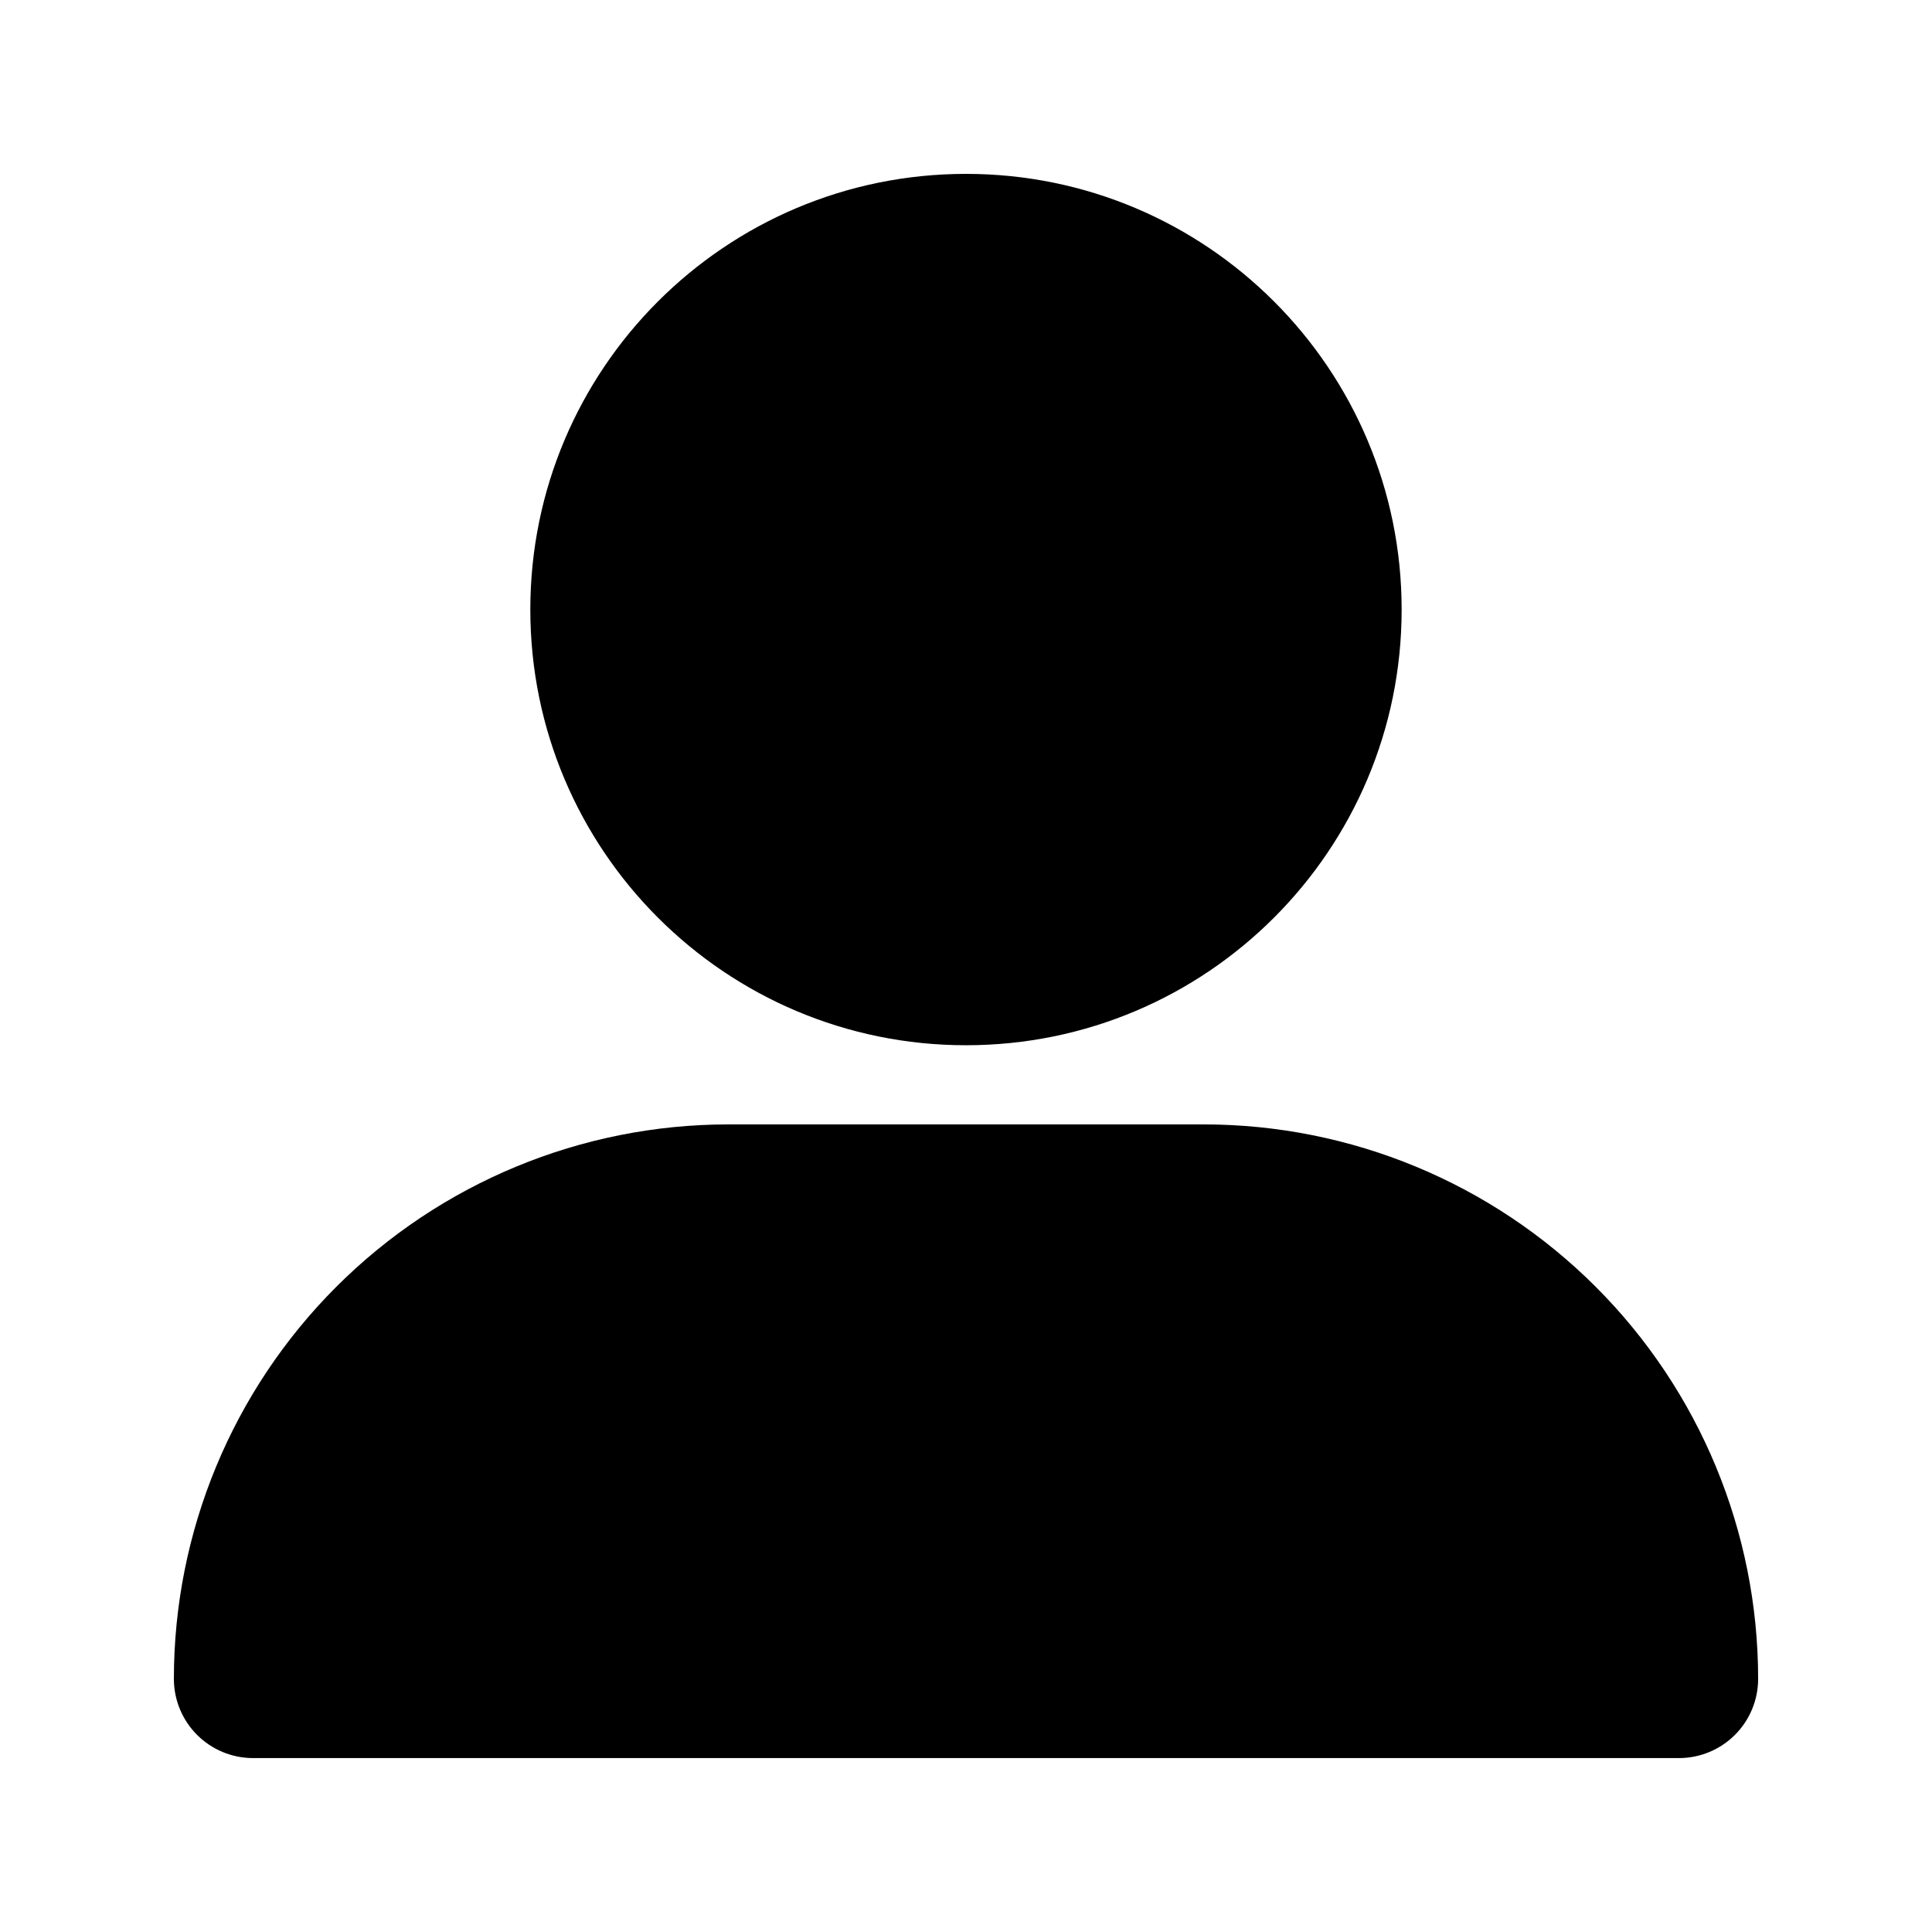
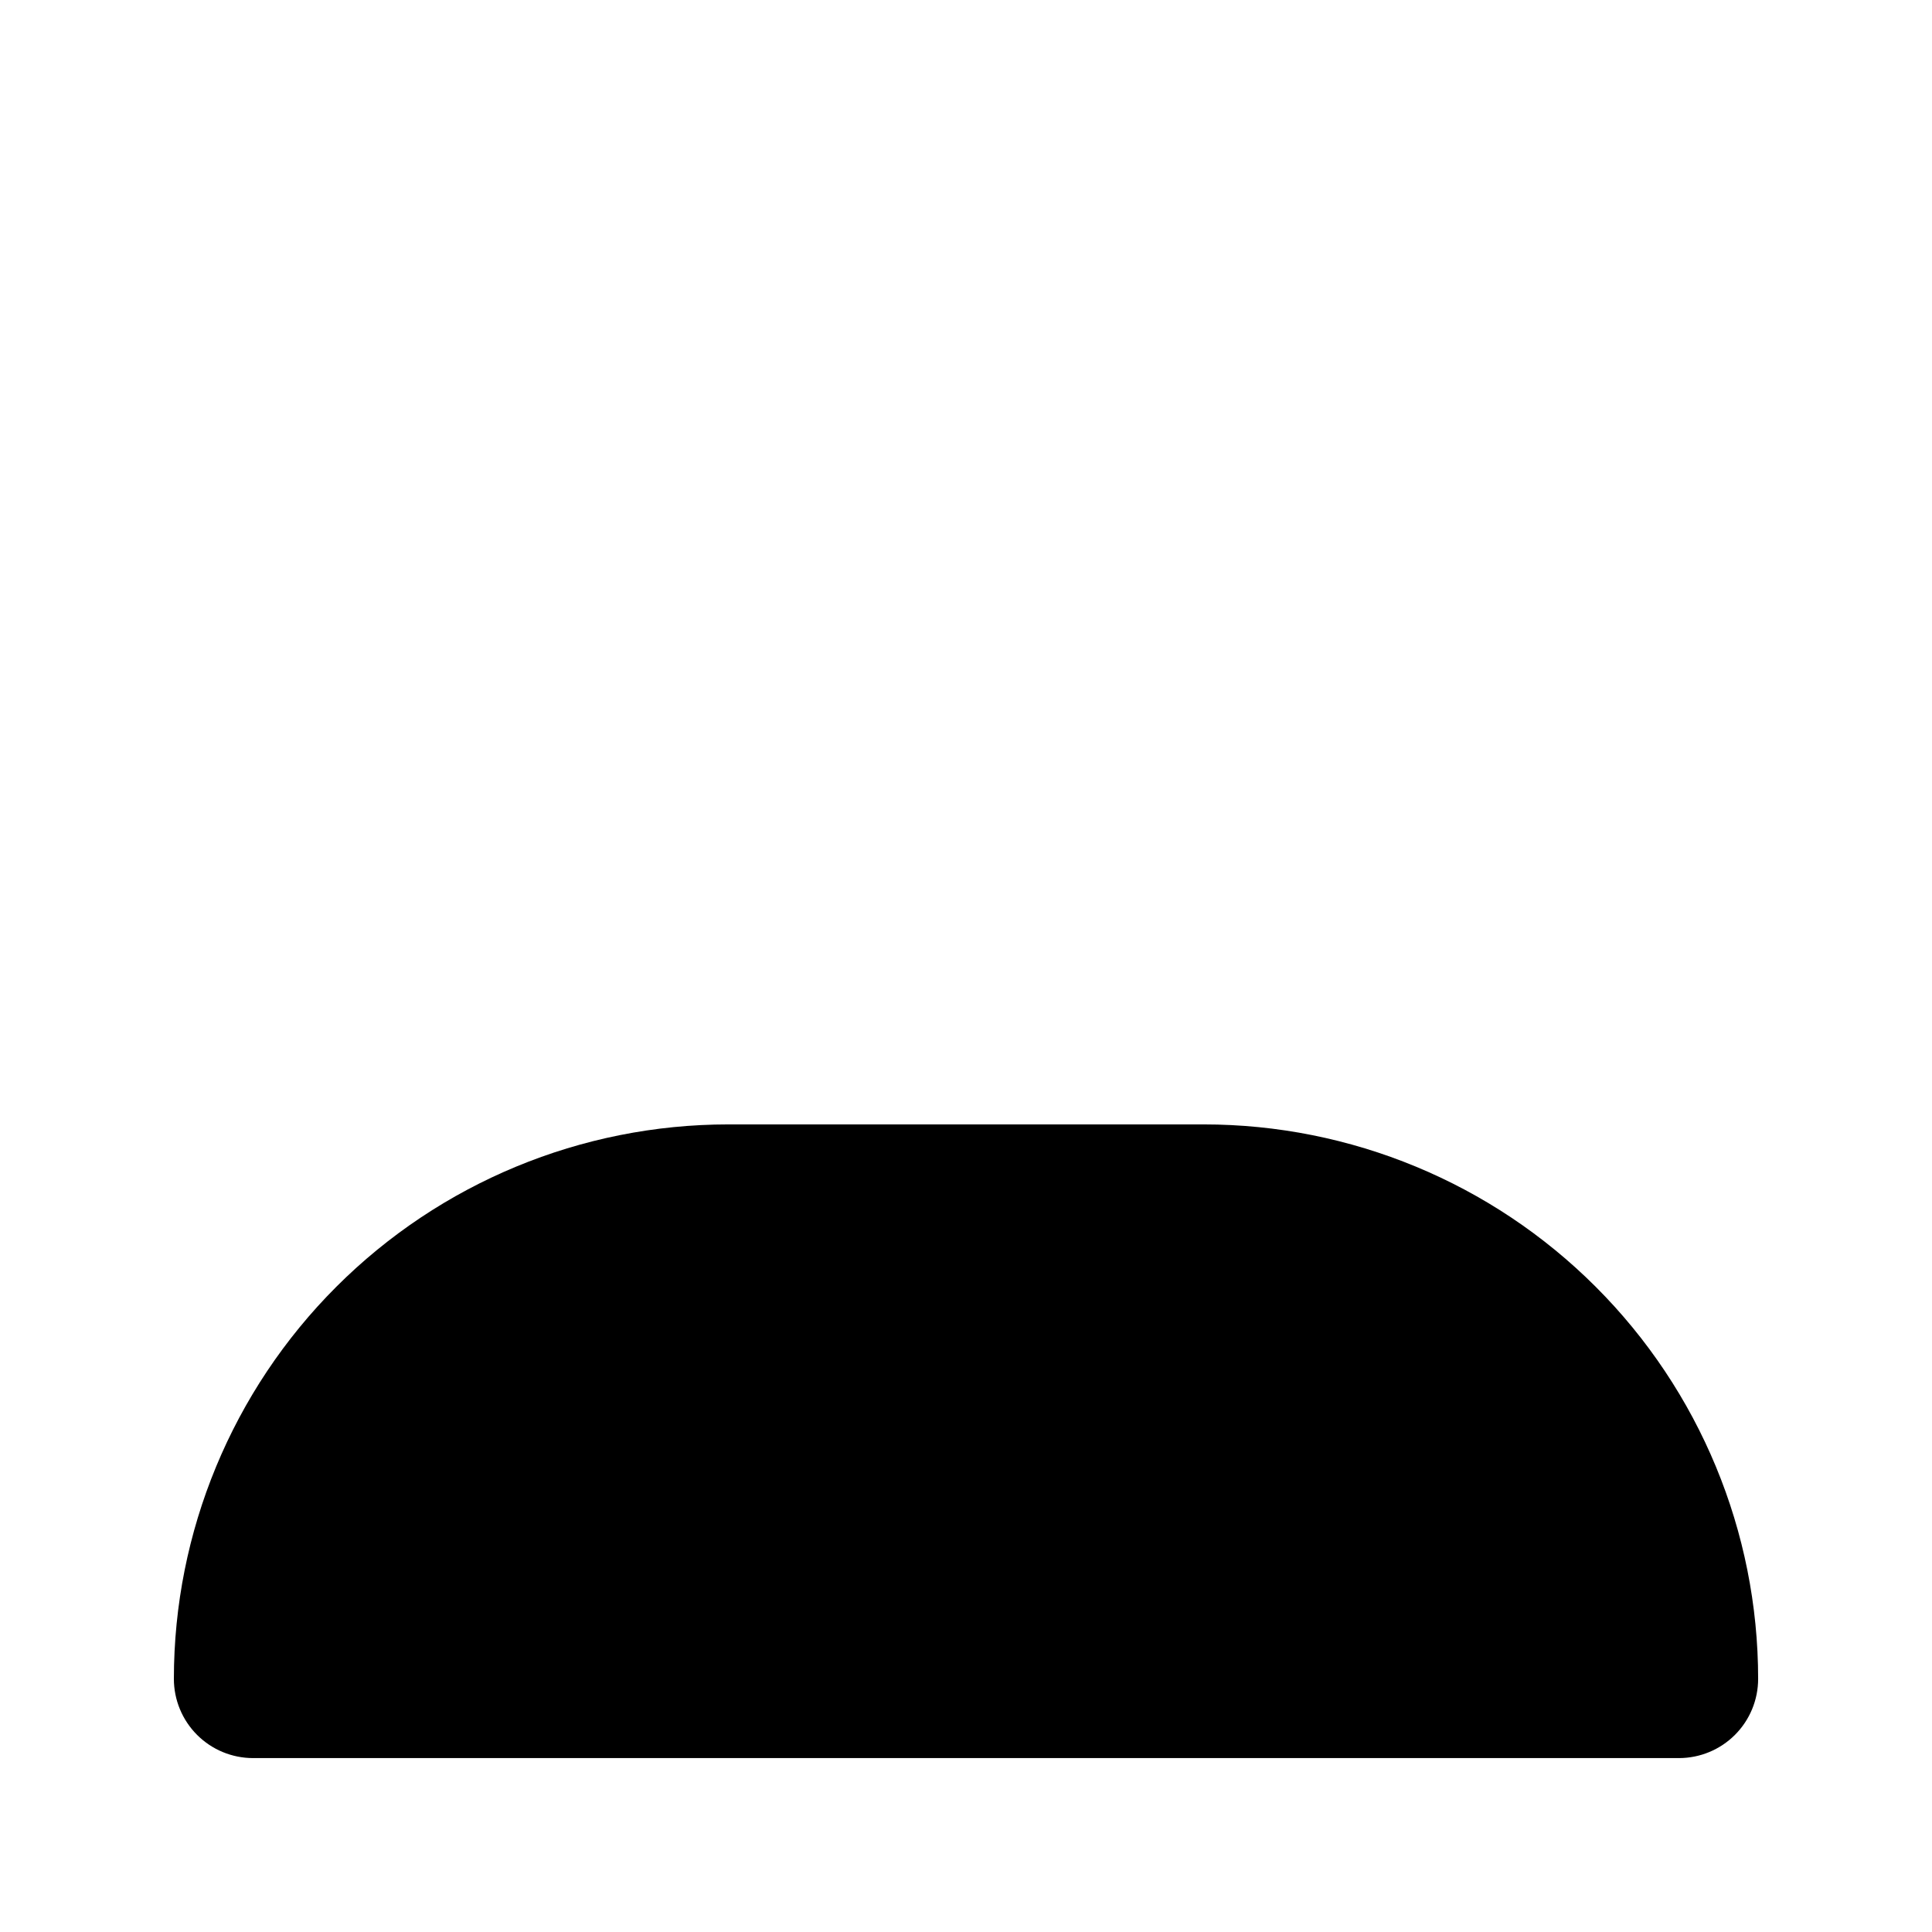
<svg xmlns="http://www.w3.org/2000/svg" fill="#000000" width="800px" height="800px" version="1.1" viewBox="144 144 512 512">
  <g>
    <path d="m462.98 441.98h-125.95c-38.973 0-76.348 15.48-103.91 43.039-27.559 27.555-43.039 64.93-43.039 103.9 0 5.57 2.211 10.906 6.148 14.844s9.277 6.148 14.844 6.148h377.86c5.57 0 10.906-2.211 14.844-6.148s6.148-9.273 6.148-14.844c0-38.973-15.48-76.348-43.039-103.9-27.555-27.559-64.934-43.039-103.9-43.039z" />
-     <path d="m515.45 305.54c0 63.766-51.691 115.46-115.45 115.46-63.766 0-115.46-51.691-115.46-115.46s51.691-115.46 115.46-115.46c63.762 0 115.45 51.691 115.45 115.46" />
  </g>
</svg>